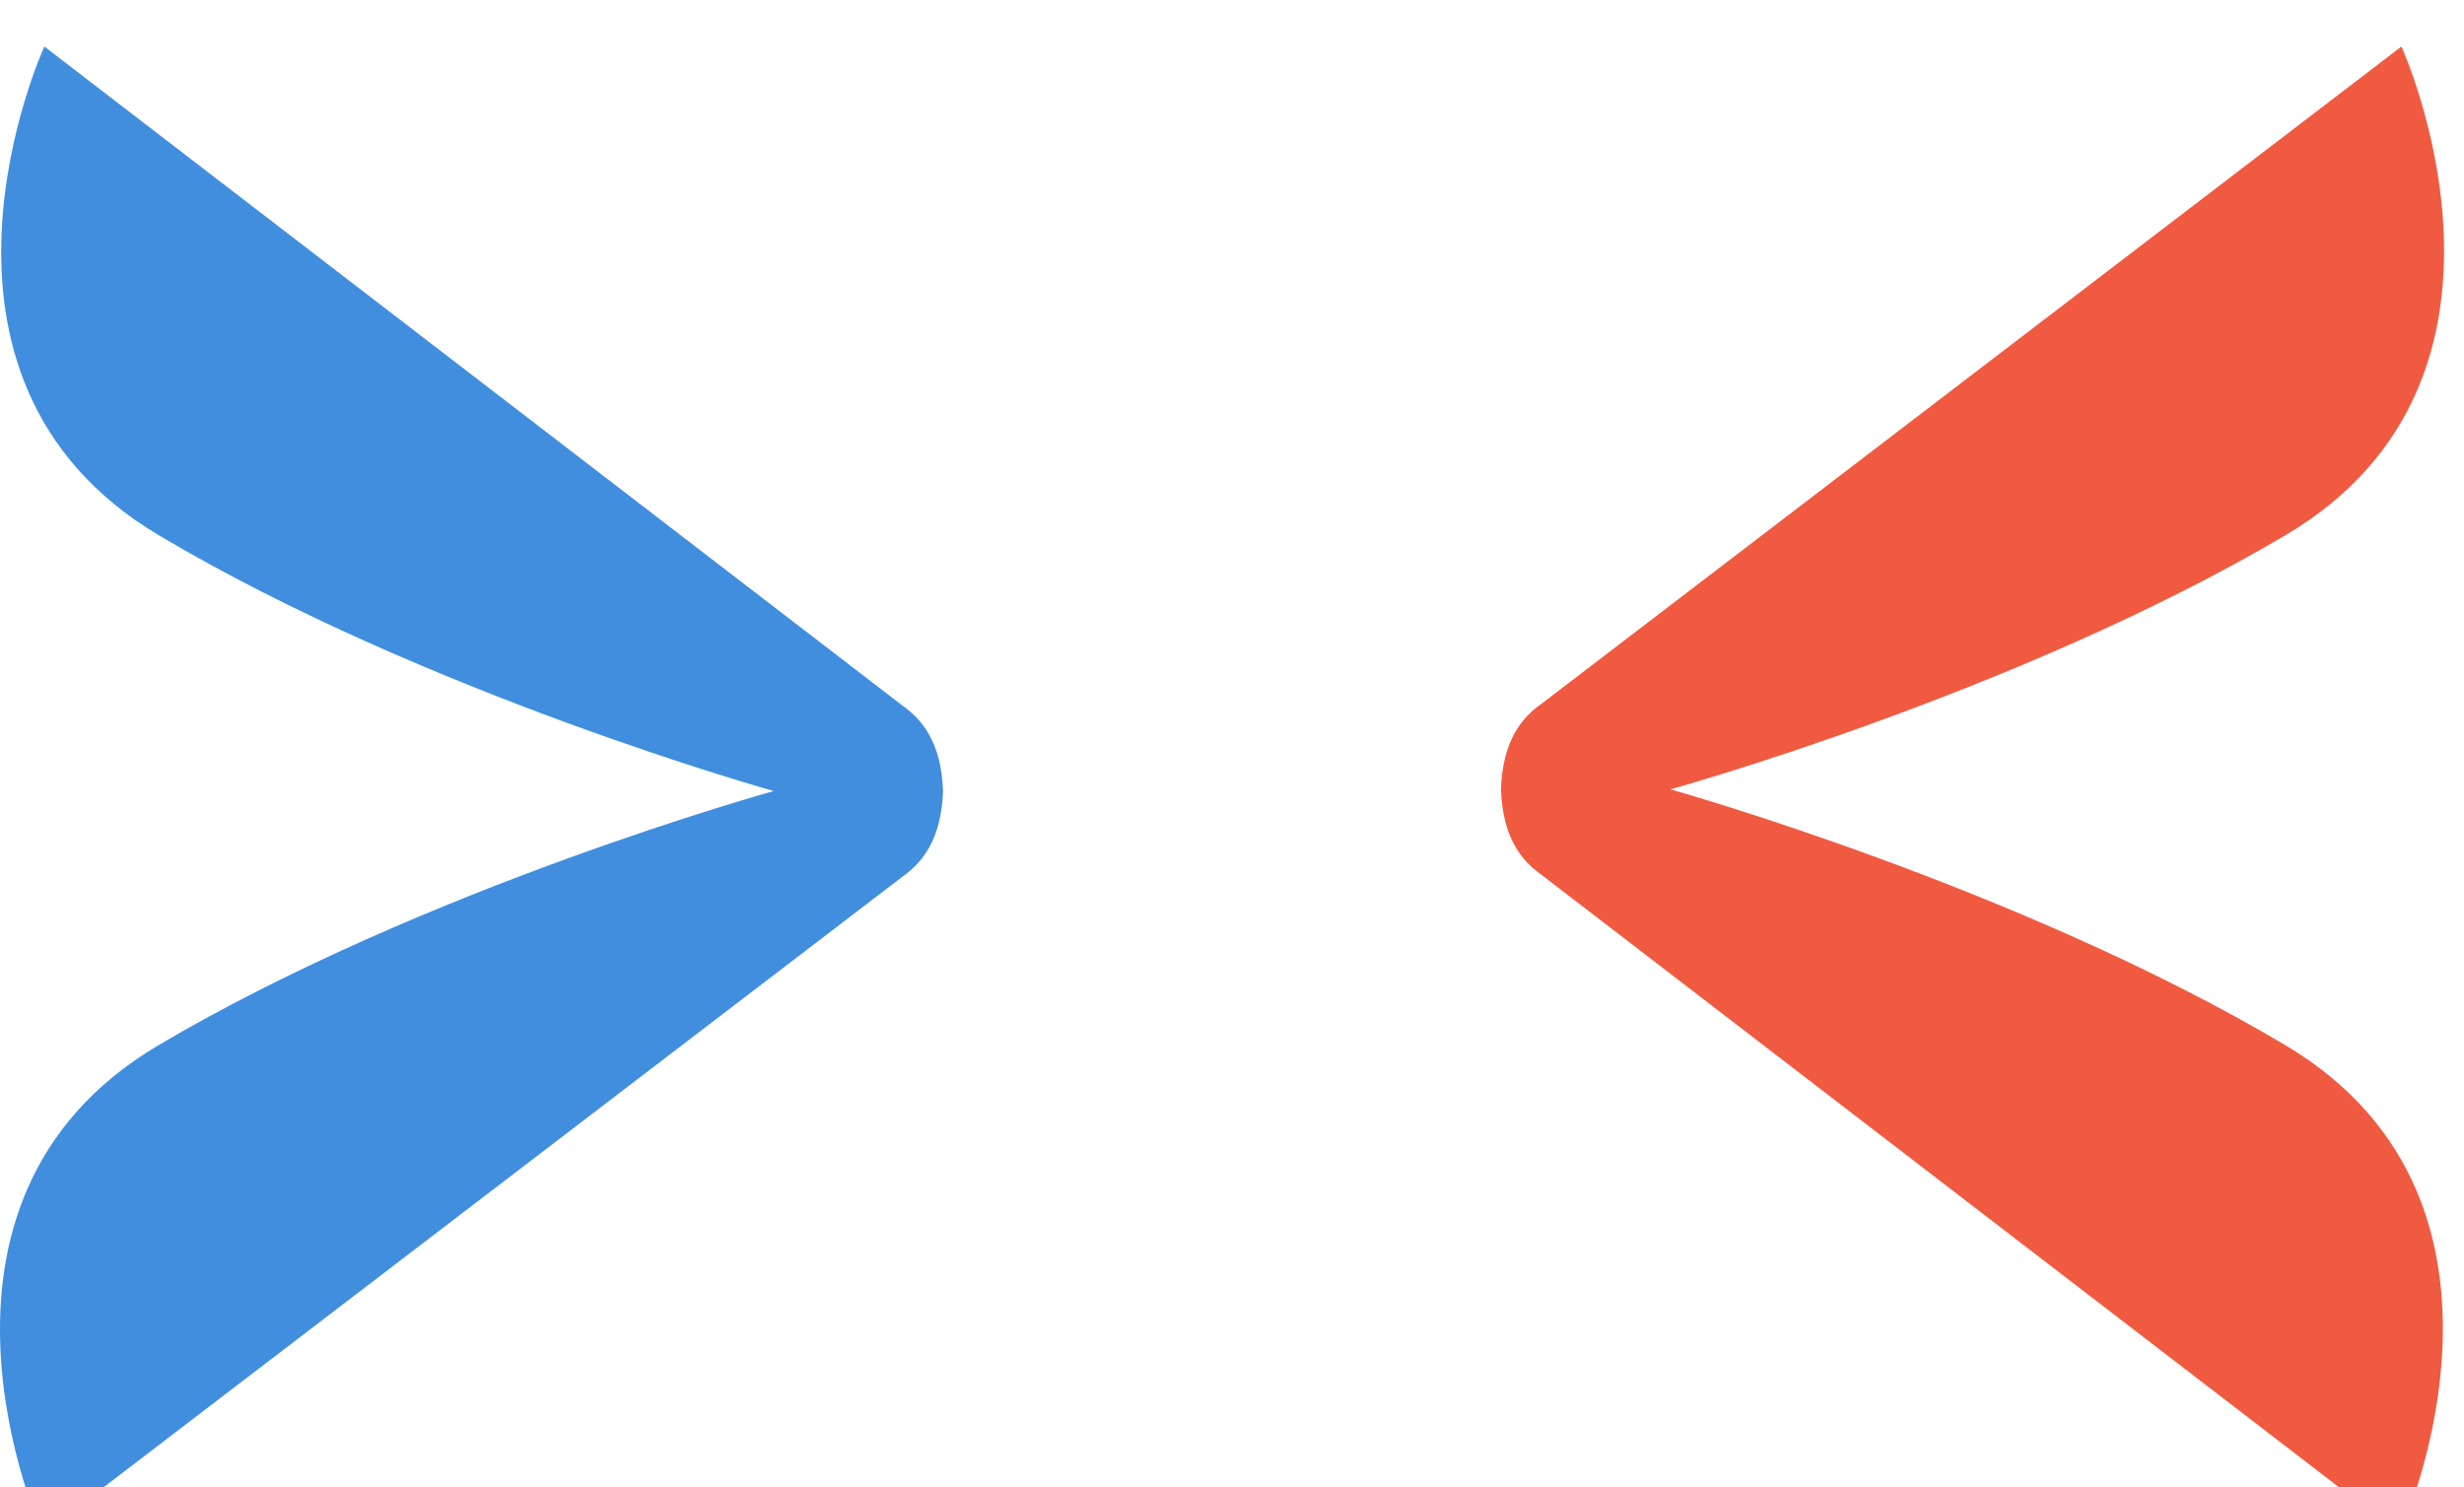
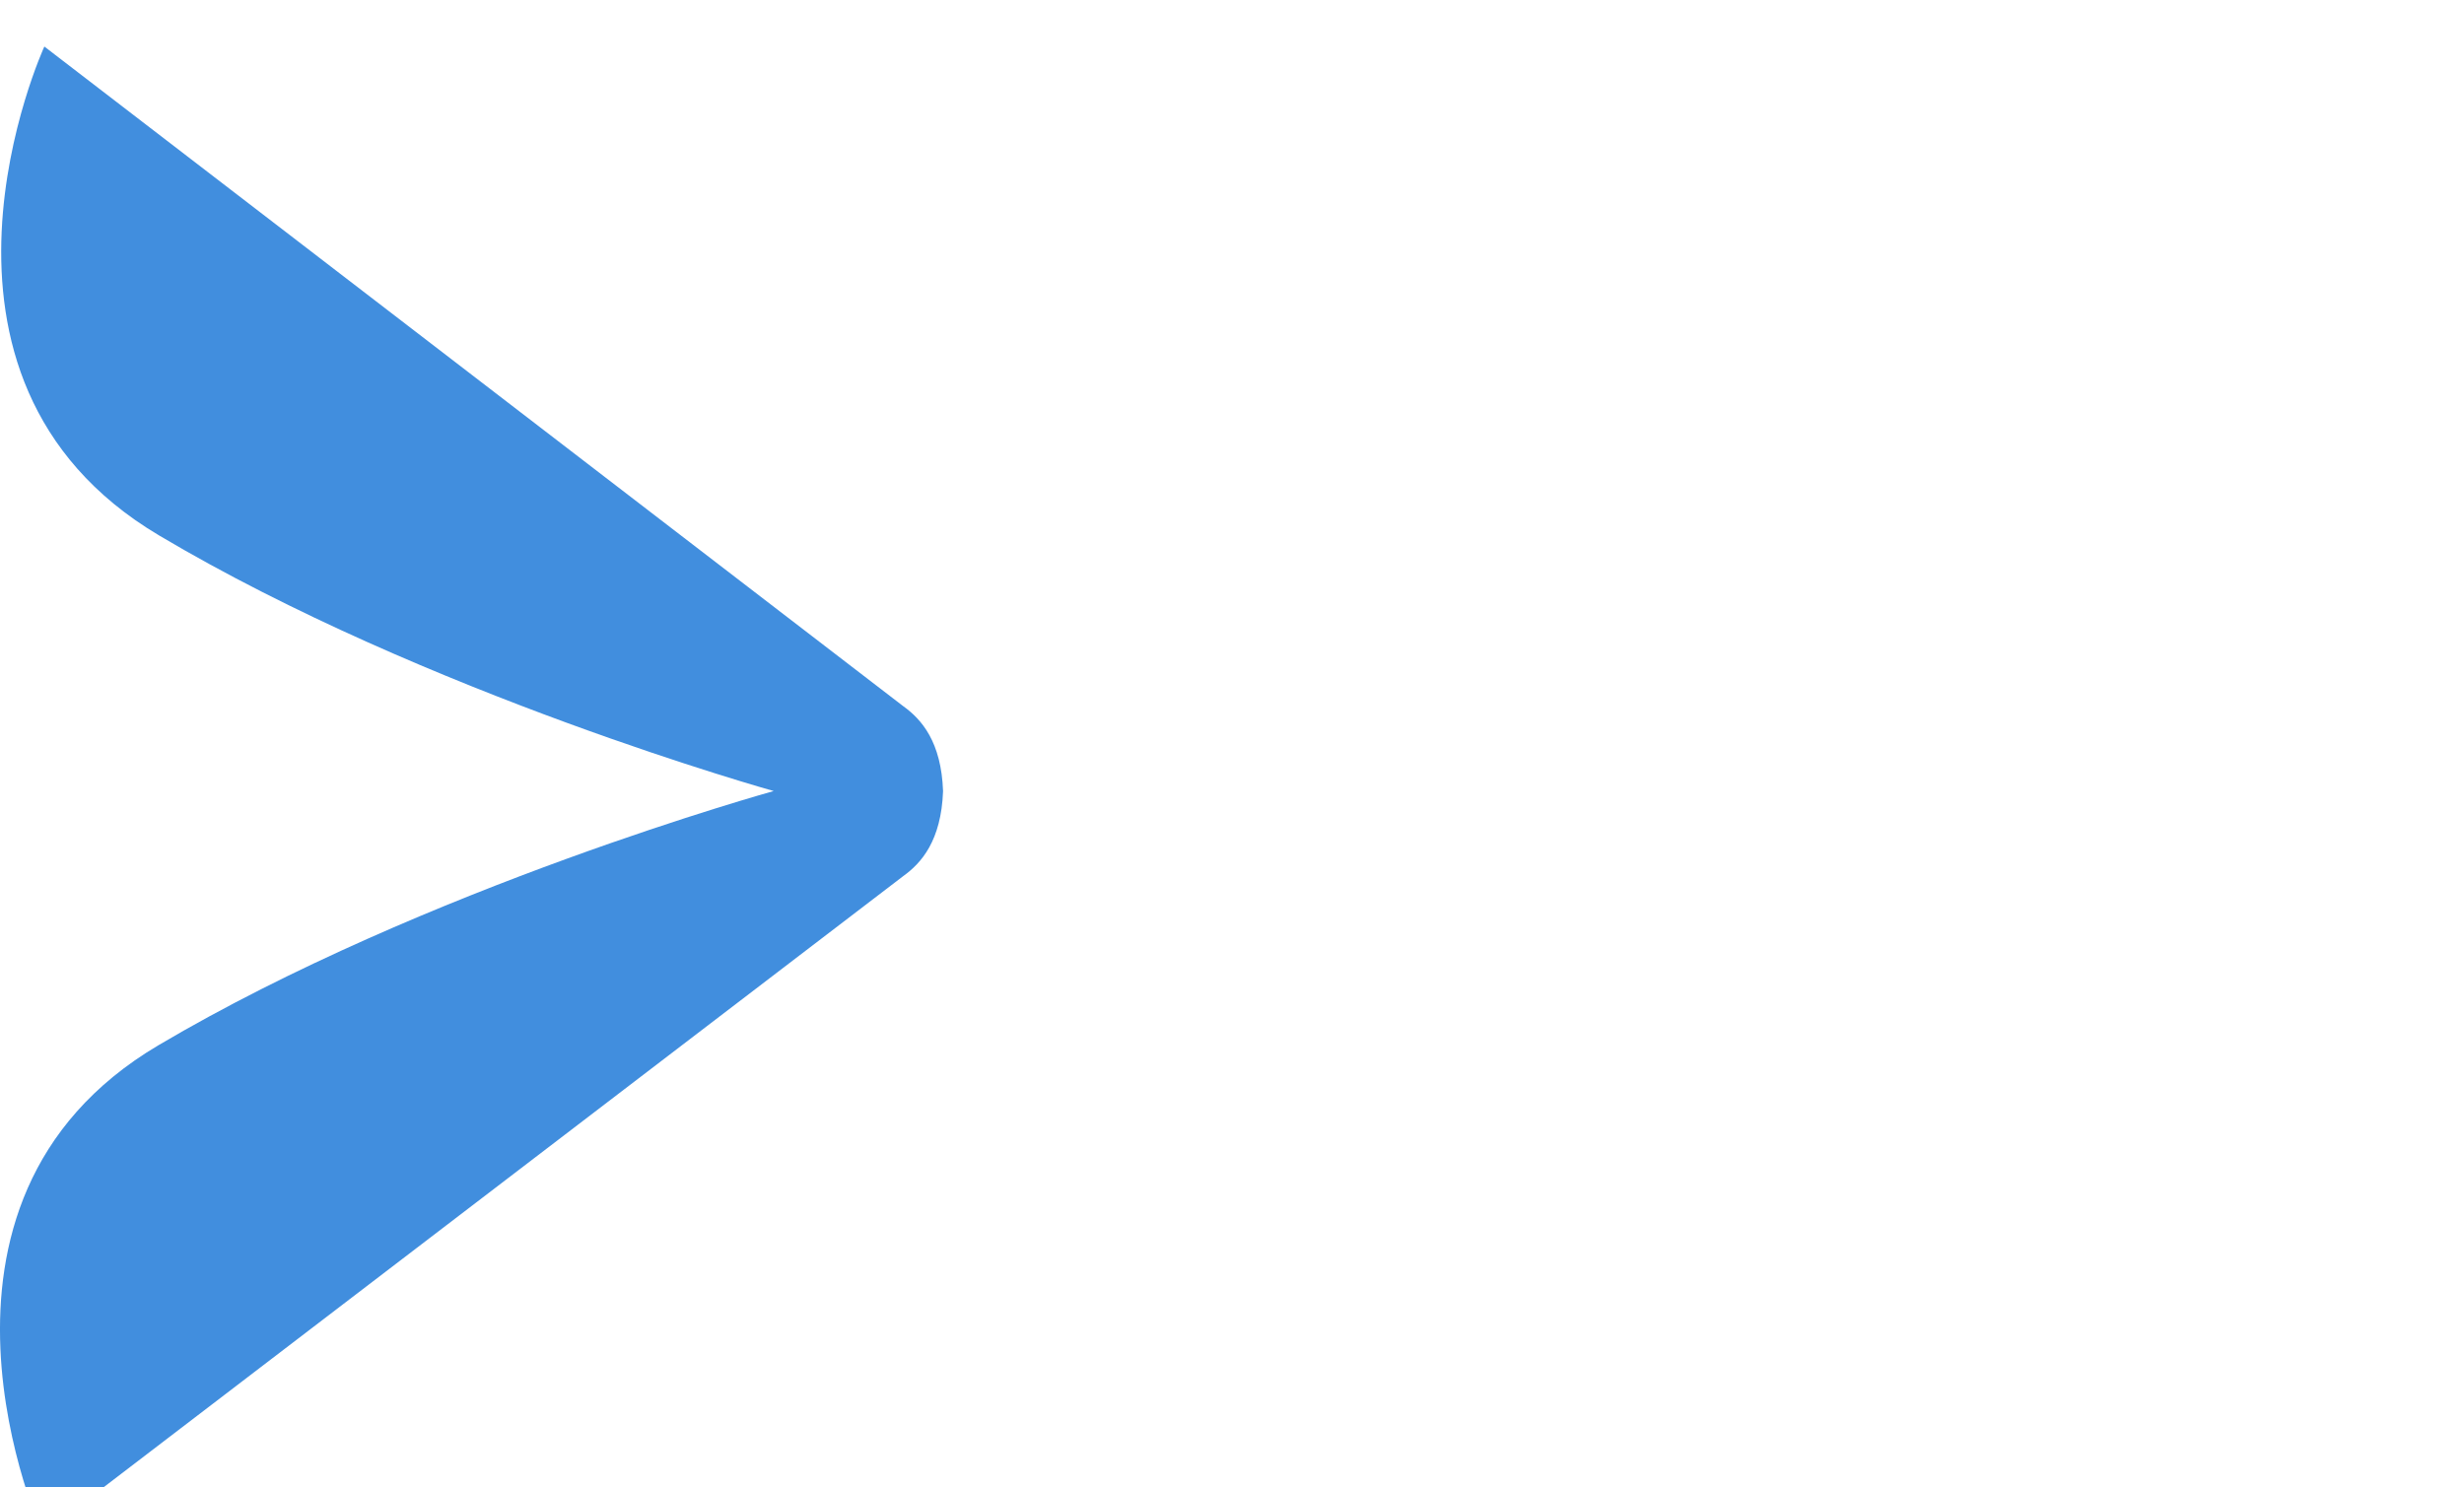
<svg xmlns="http://www.w3.org/2000/svg" width="53" height="32" viewBox="0 0 53 32" fill="none">
  <g filter="url(#filter0_i_13468_25555)">
    <path d="M19.424 17.851C19.82 17.569 20.245 17.085 20.285 16.022C20.248 14.96 19.823 14.475 19.428 14.192L0.954 0.001C0.954 0.001 -2.316 7.111 3.42 10.518C9.156 13.927 16.642 16.018 16.642 16.018C16.642 16.018 9.151 18.092 3.408 21.487C-2.335 24.882 0.917 31.999 0.917 31.999L19.426 17.85L19.424 17.851Z" fill="#418EDE" />
  </g>
  <g filter="url(#filter1_i_13468_25555)">
-     <path d="M33.145 14.149C32.749 14.431 32.324 14.915 32.285 15.977C32.321 17.04 32.746 17.526 33.141 17.808L51.617 31.999C51.617 31.999 54.887 24.889 49.151 21.482C43.415 18.075 35.929 15.982 35.929 15.982C35.929 15.982 43.42 13.908 49.163 10.512C54.906 7.118 51.654 0.001 51.654 0.001L33.145 14.15V14.149Z" fill="#F05A41" />
-   </g>
+     </g>
  <defs>
    <filter id="filter0_i_13468_25555" x="0" y="0.001" width="20.285" height="32.998" filterUnits="userSpaceOnUse" color-interpolation-filters="sRGB">
      <feFlood flood-opacity="0" result="BackgroundImageFix" />
      <feBlend mode="normal" in="SourceGraphic" in2="BackgroundImageFix" result="shape" />
      <feColorMatrix in="SourceAlpha" type="matrix" values="0 0 0 0 0 0 0 0 0 0 0 0 0 0 0 0 0 0 127 0" result="hardAlpha" />
      <feOffset dy="1" />
      <feGaussianBlur stdDeviation="2" />
      <feComposite in2="hardAlpha" operator="arithmetic" k2="-1" k3="1" />
      <feColorMatrix type="matrix" values="0 0 0 0 0.102 0 0 0 0 0.098 0 0 0 0 0.145 0 0 0 0.04 0" />
      <feBlend mode="normal" in2="shape" result="effect1_innerShadow_13468_25555" />
    </filter>
    <filter id="filter1_i_13468_25555" x="32.285" y="0.001" width="20.286" height="32.998" filterUnits="userSpaceOnUse" color-interpolation-filters="sRGB">
      <feFlood flood-opacity="0" result="BackgroundImageFix" />
      <feBlend mode="normal" in="SourceGraphic" in2="BackgroundImageFix" result="shape" />
      <feColorMatrix in="SourceAlpha" type="matrix" values="0 0 0 0 0 0 0 0 0 0 0 0 0 0 0 0 0 0 127 0" result="hardAlpha" />
      <feOffset dy="1" />
      <feGaussianBlur stdDeviation="2" />
      <feComposite in2="hardAlpha" operator="arithmetic" k2="-1" k3="1" />
      <feColorMatrix type="matrix" values="0 0 0 0 0.102 0 0 0 0 0.098 0 0 0 0 0.145 0 0 0 0.04 0" />
      <feBlend mode="normal" in2="shape" result="effect1_innerShadow_13468_25555" />
    </filter>
  </defs>
</svg>